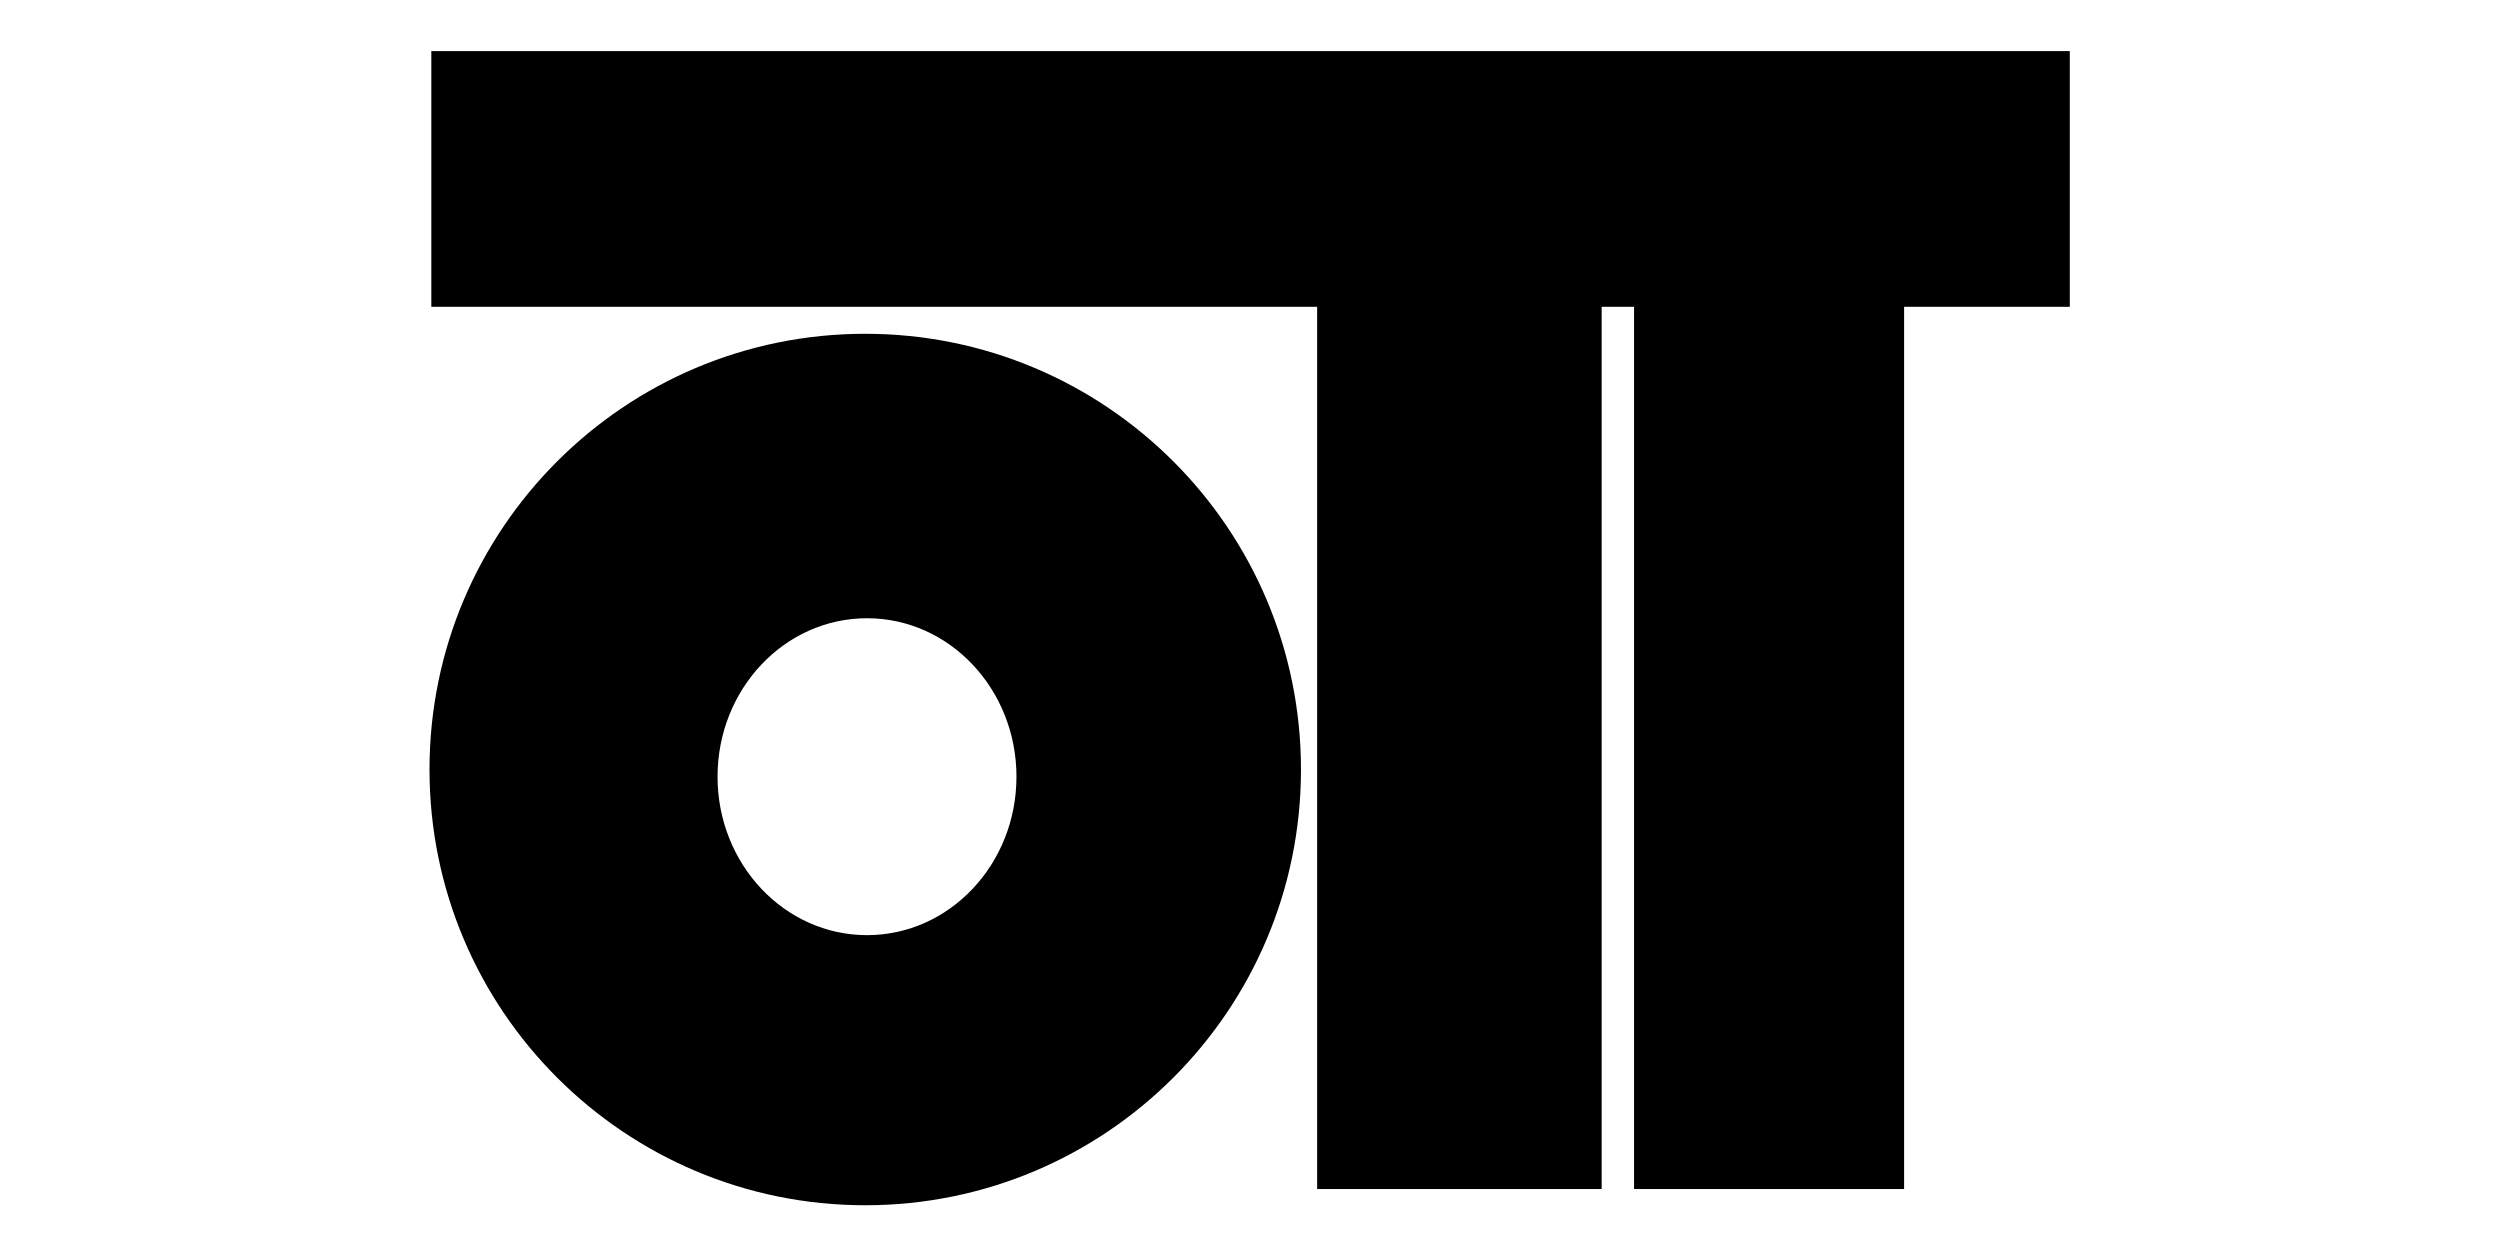
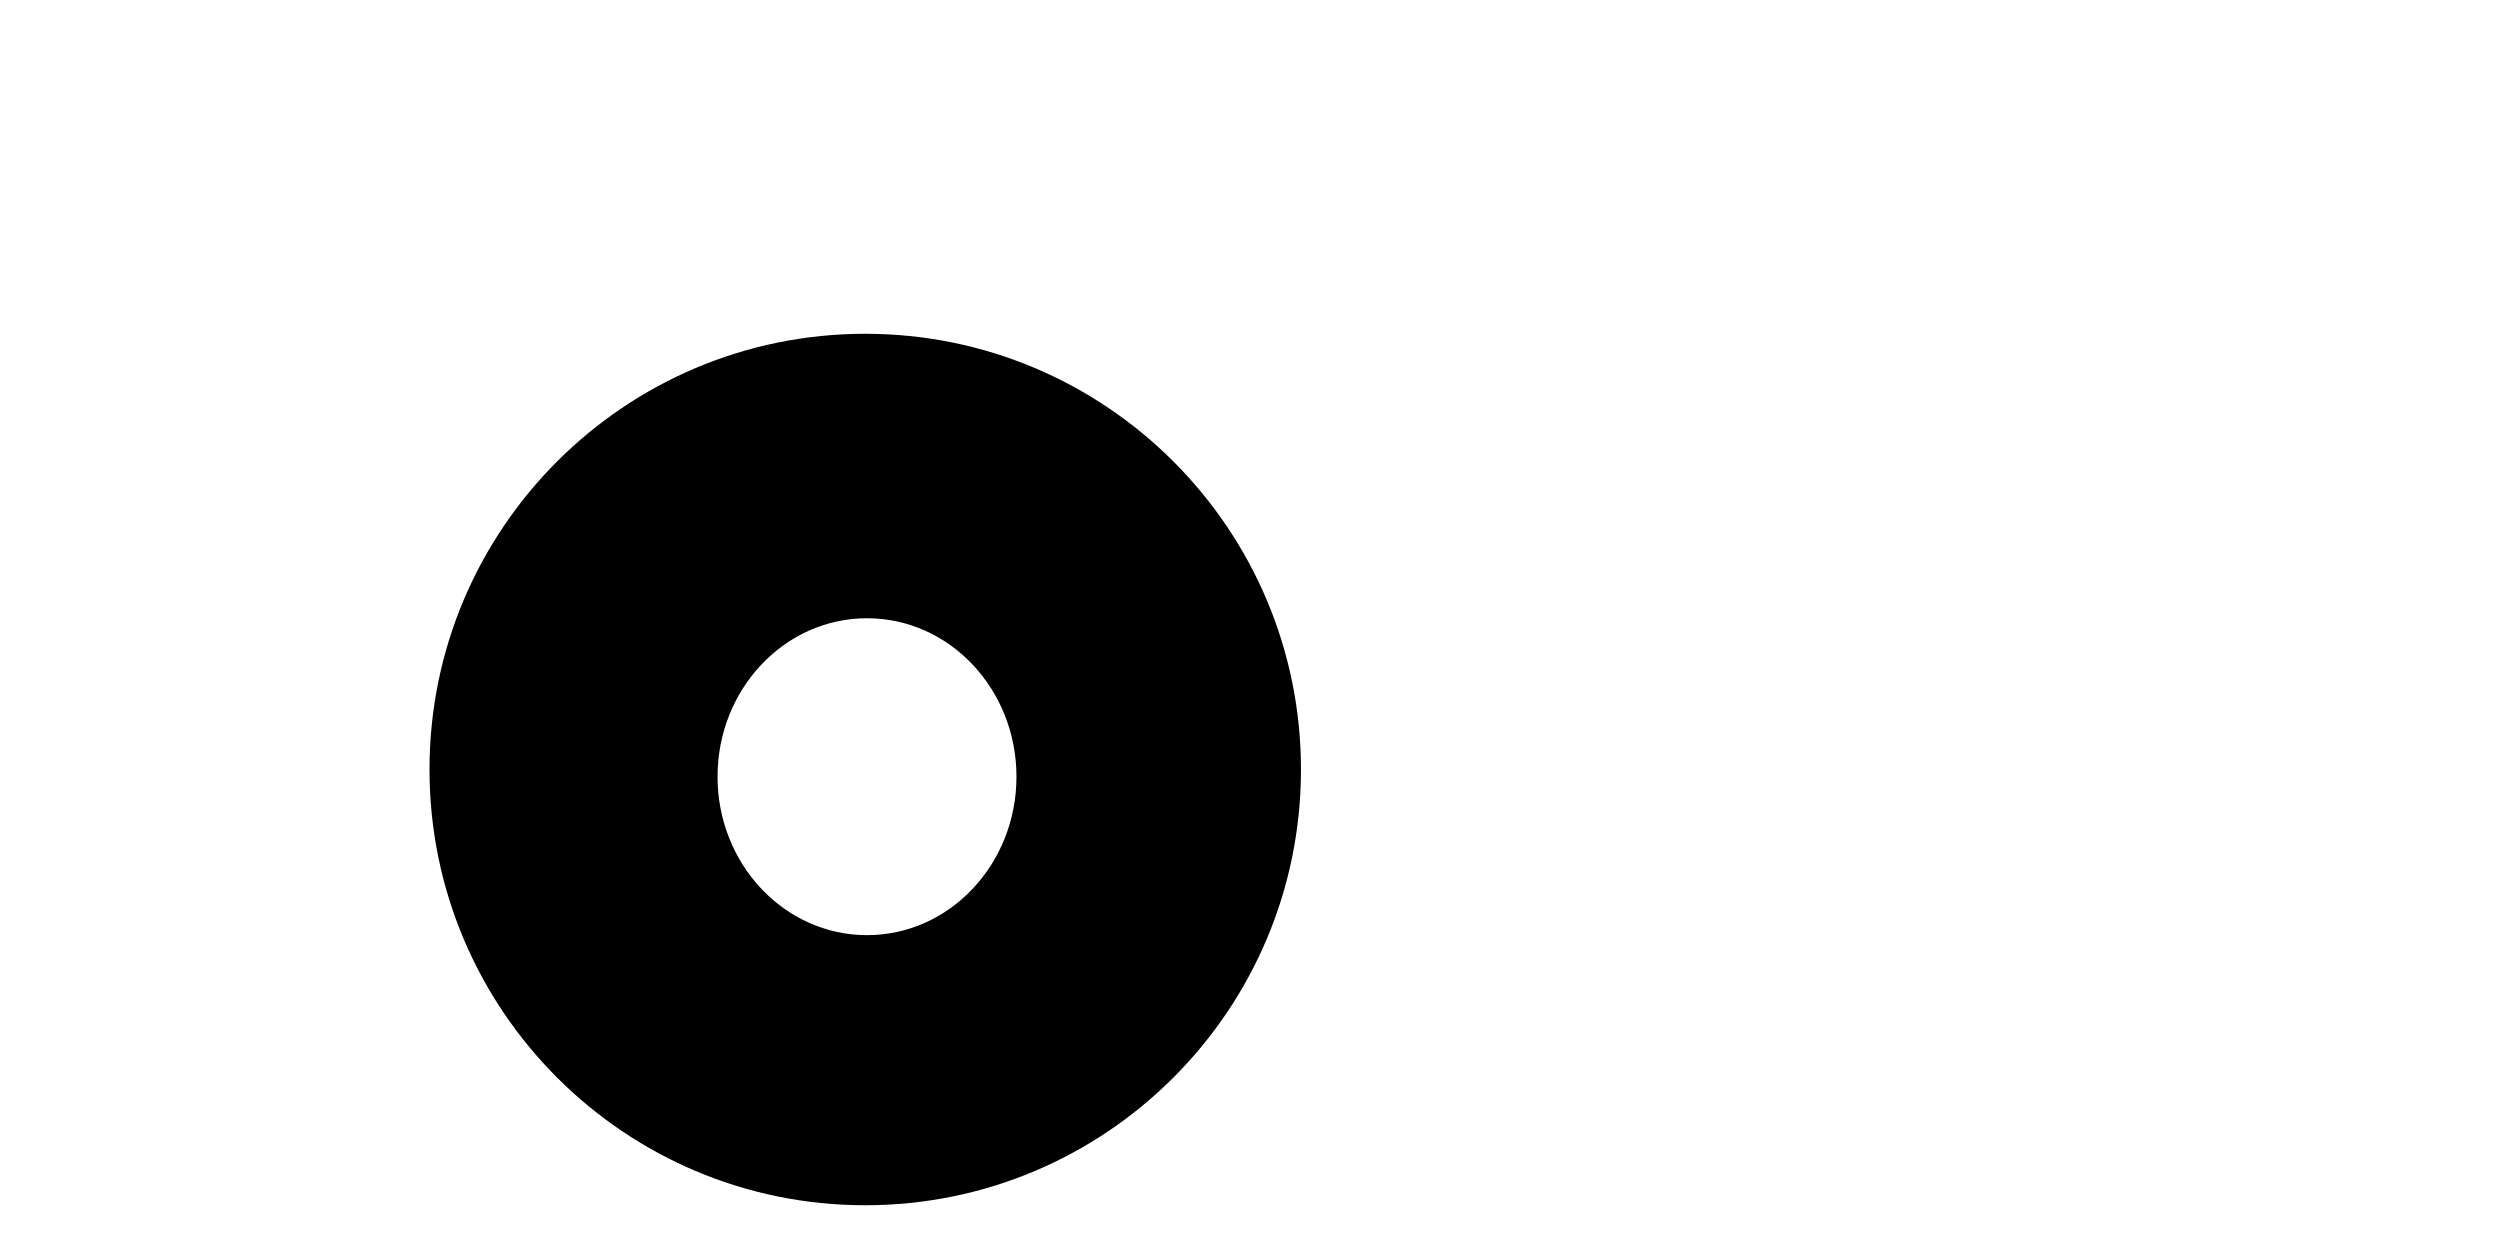
<svg xmlns="http://www.w3.org/2000/svg" version="1.0" id="Ebene_1" x="0px" y="0px" viewBox="0 0 425.2 212.6" style="enable-background:new 0 0 425.2 212.6;" xml:space="preserve">
  <style type="text/css">
	.st0{fill-rule:evenodd;clip-rule:evenodd;}
</style>
-   <path d="M147.16,56.77c-40.93,0-74.11,33.18-74.11,74.11s33.18,74.11,74.11,74.11c40.93,0,74.11-33.18,74.11-74.11  S188.09,56.77,147.16,56.77z M147.46,159.05c-14.04,0-25.42-12.07-25.42-26.95c0-14.88,11.38-26.95,25.42-26.95  c14.04,0,25.42,12.07,25.42,26.95C172.88,146.99,161.5,159.05,147.46,159.05z" />
-   <polygon class="st0" points="73.36,52.18 73.36,8.69 352.03,8.69 352.03,52.18 323.85,52.18 323.85,202.23 277.92,202.23   277.92,52.18 272.41,52.18 272.41,202.23 224.02,202.23 224.02,52.18 " />
+   <path d="M147.16,56.77c-40.93,0-74.11,33.18-74.11,74.11s33.18,74.11,74.11,74.11c40.93,0,74.11-33.18,74.11-74.11  S188.09,56.77,147.16,56.77M147.46,159.05c-14.04,0-25.42-12.07-25.42-26.95c0-14.88,11.38-26.95,25.42-26.95  c14.04,0,25.42,12.07,25.42,26.95C172.88,146.99,161.5,159.05,147.46,159.05z" />
</svg>